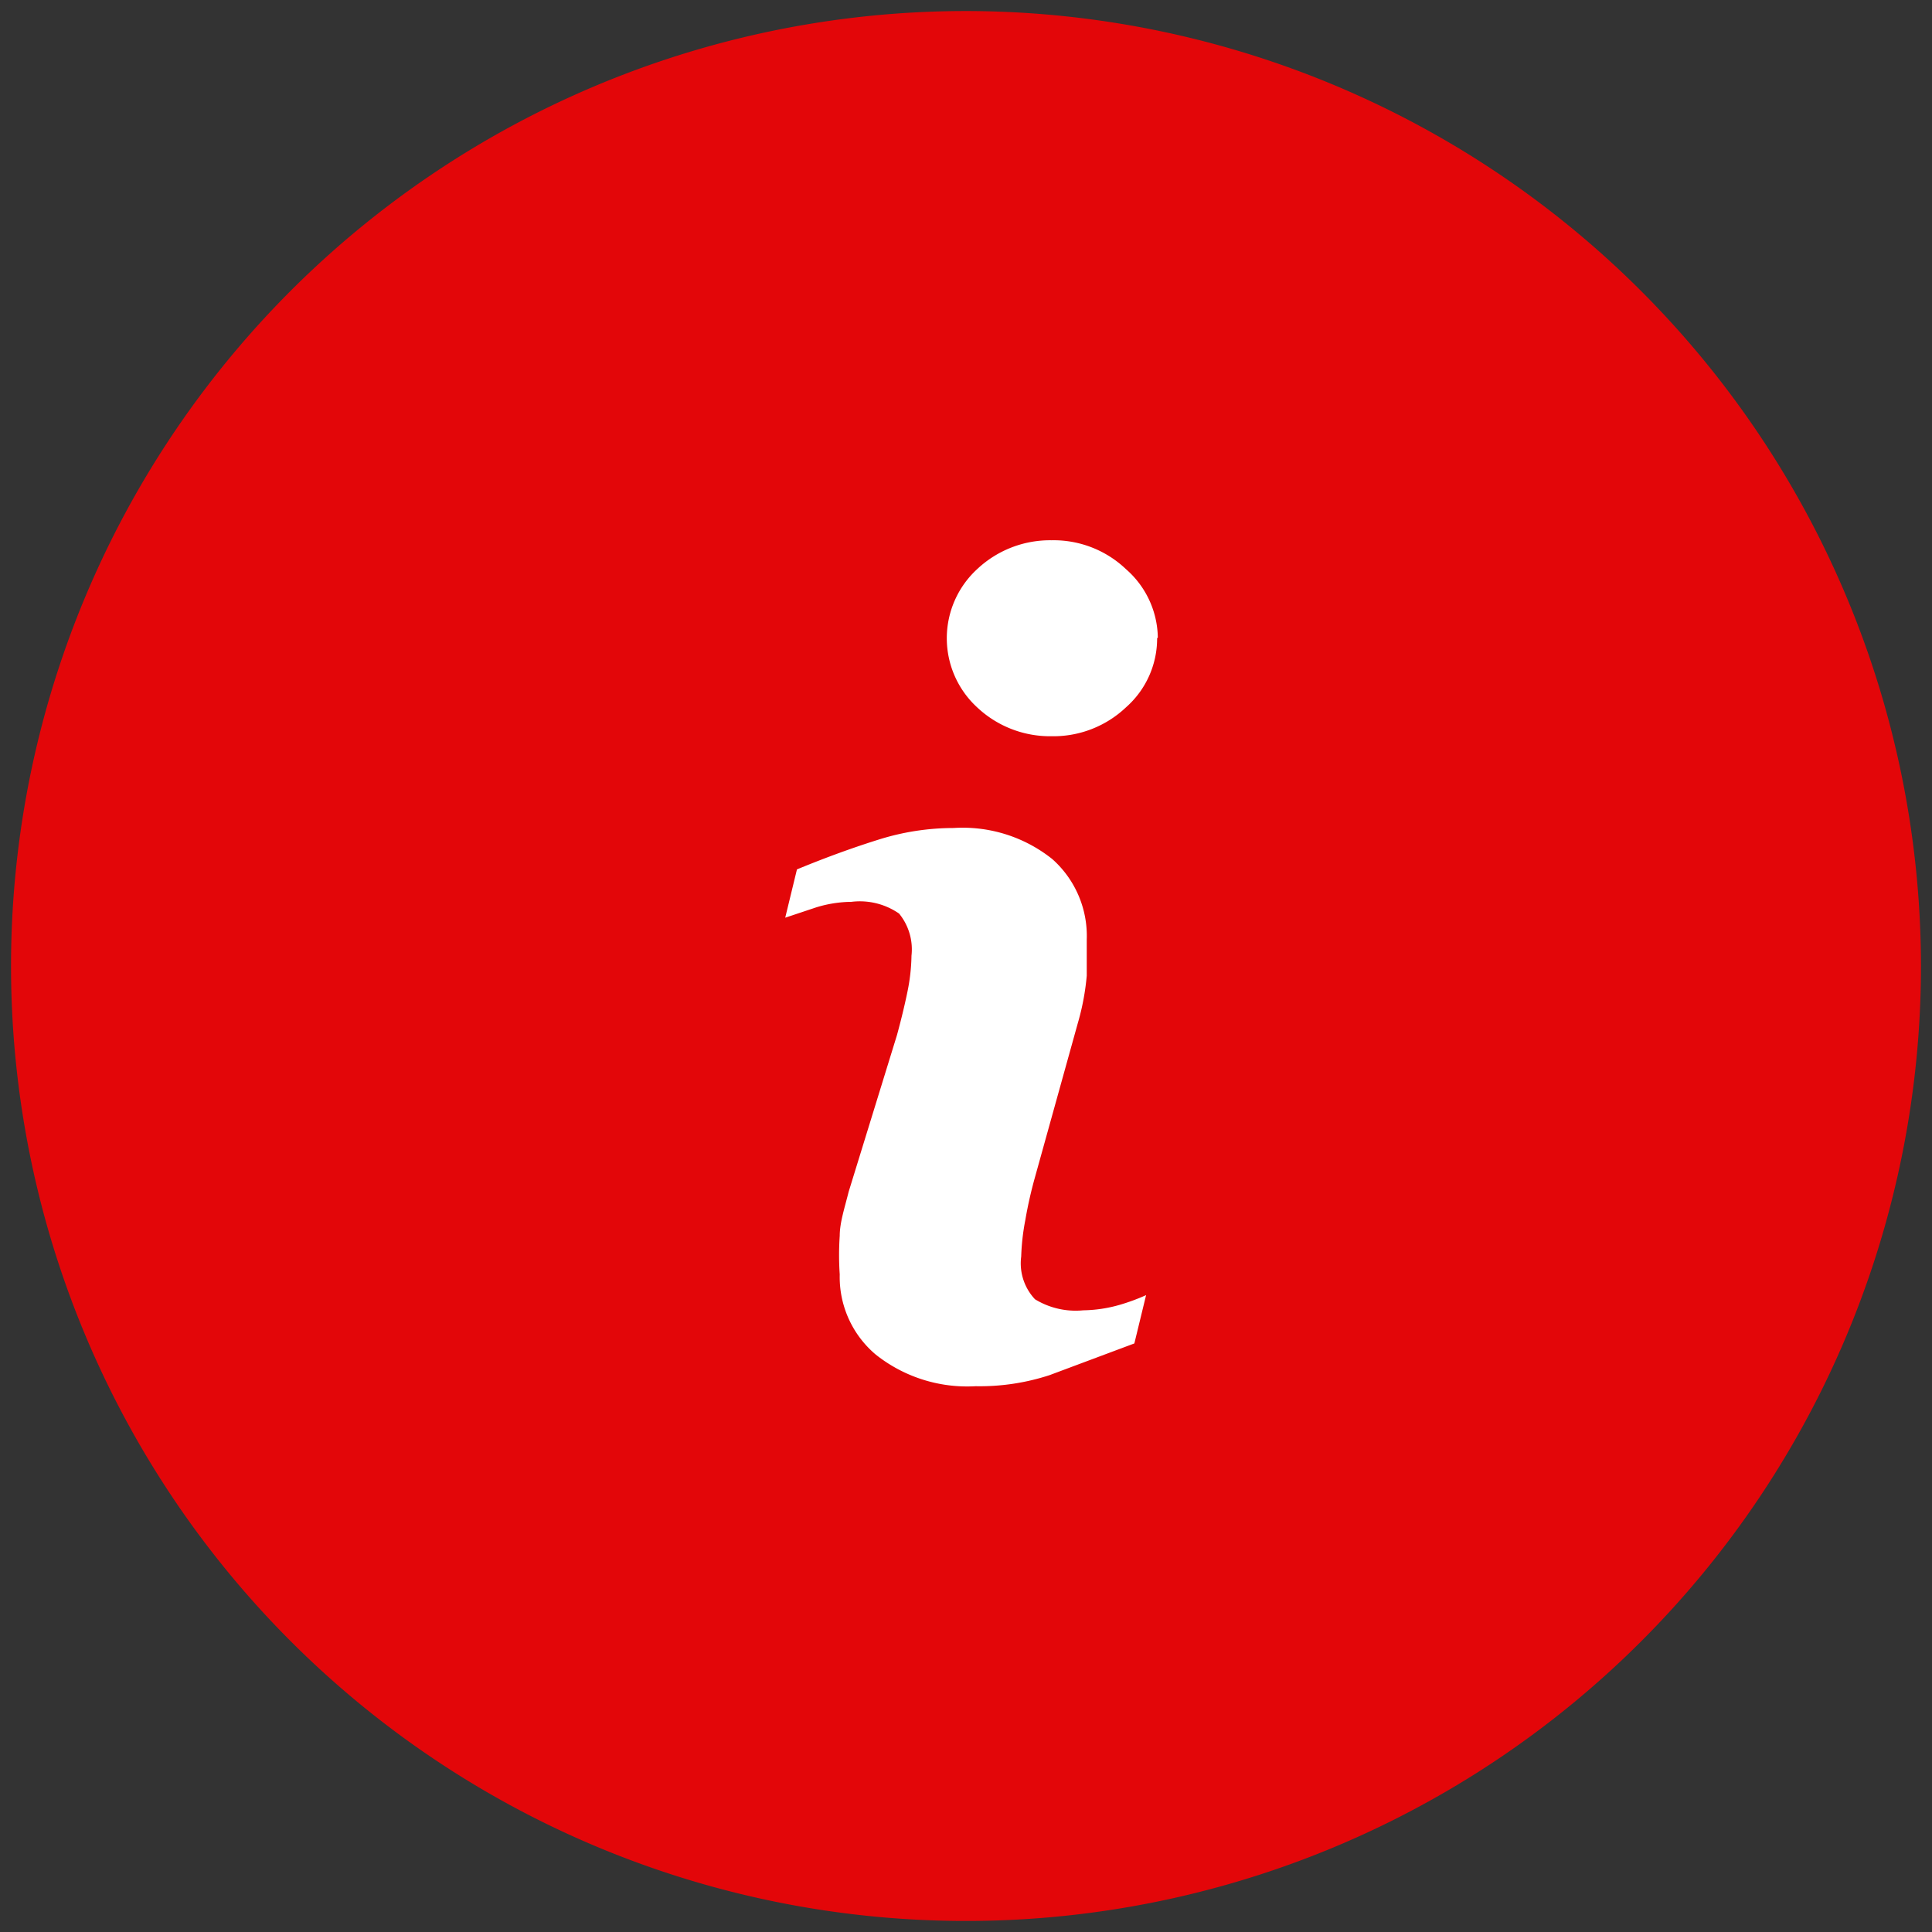
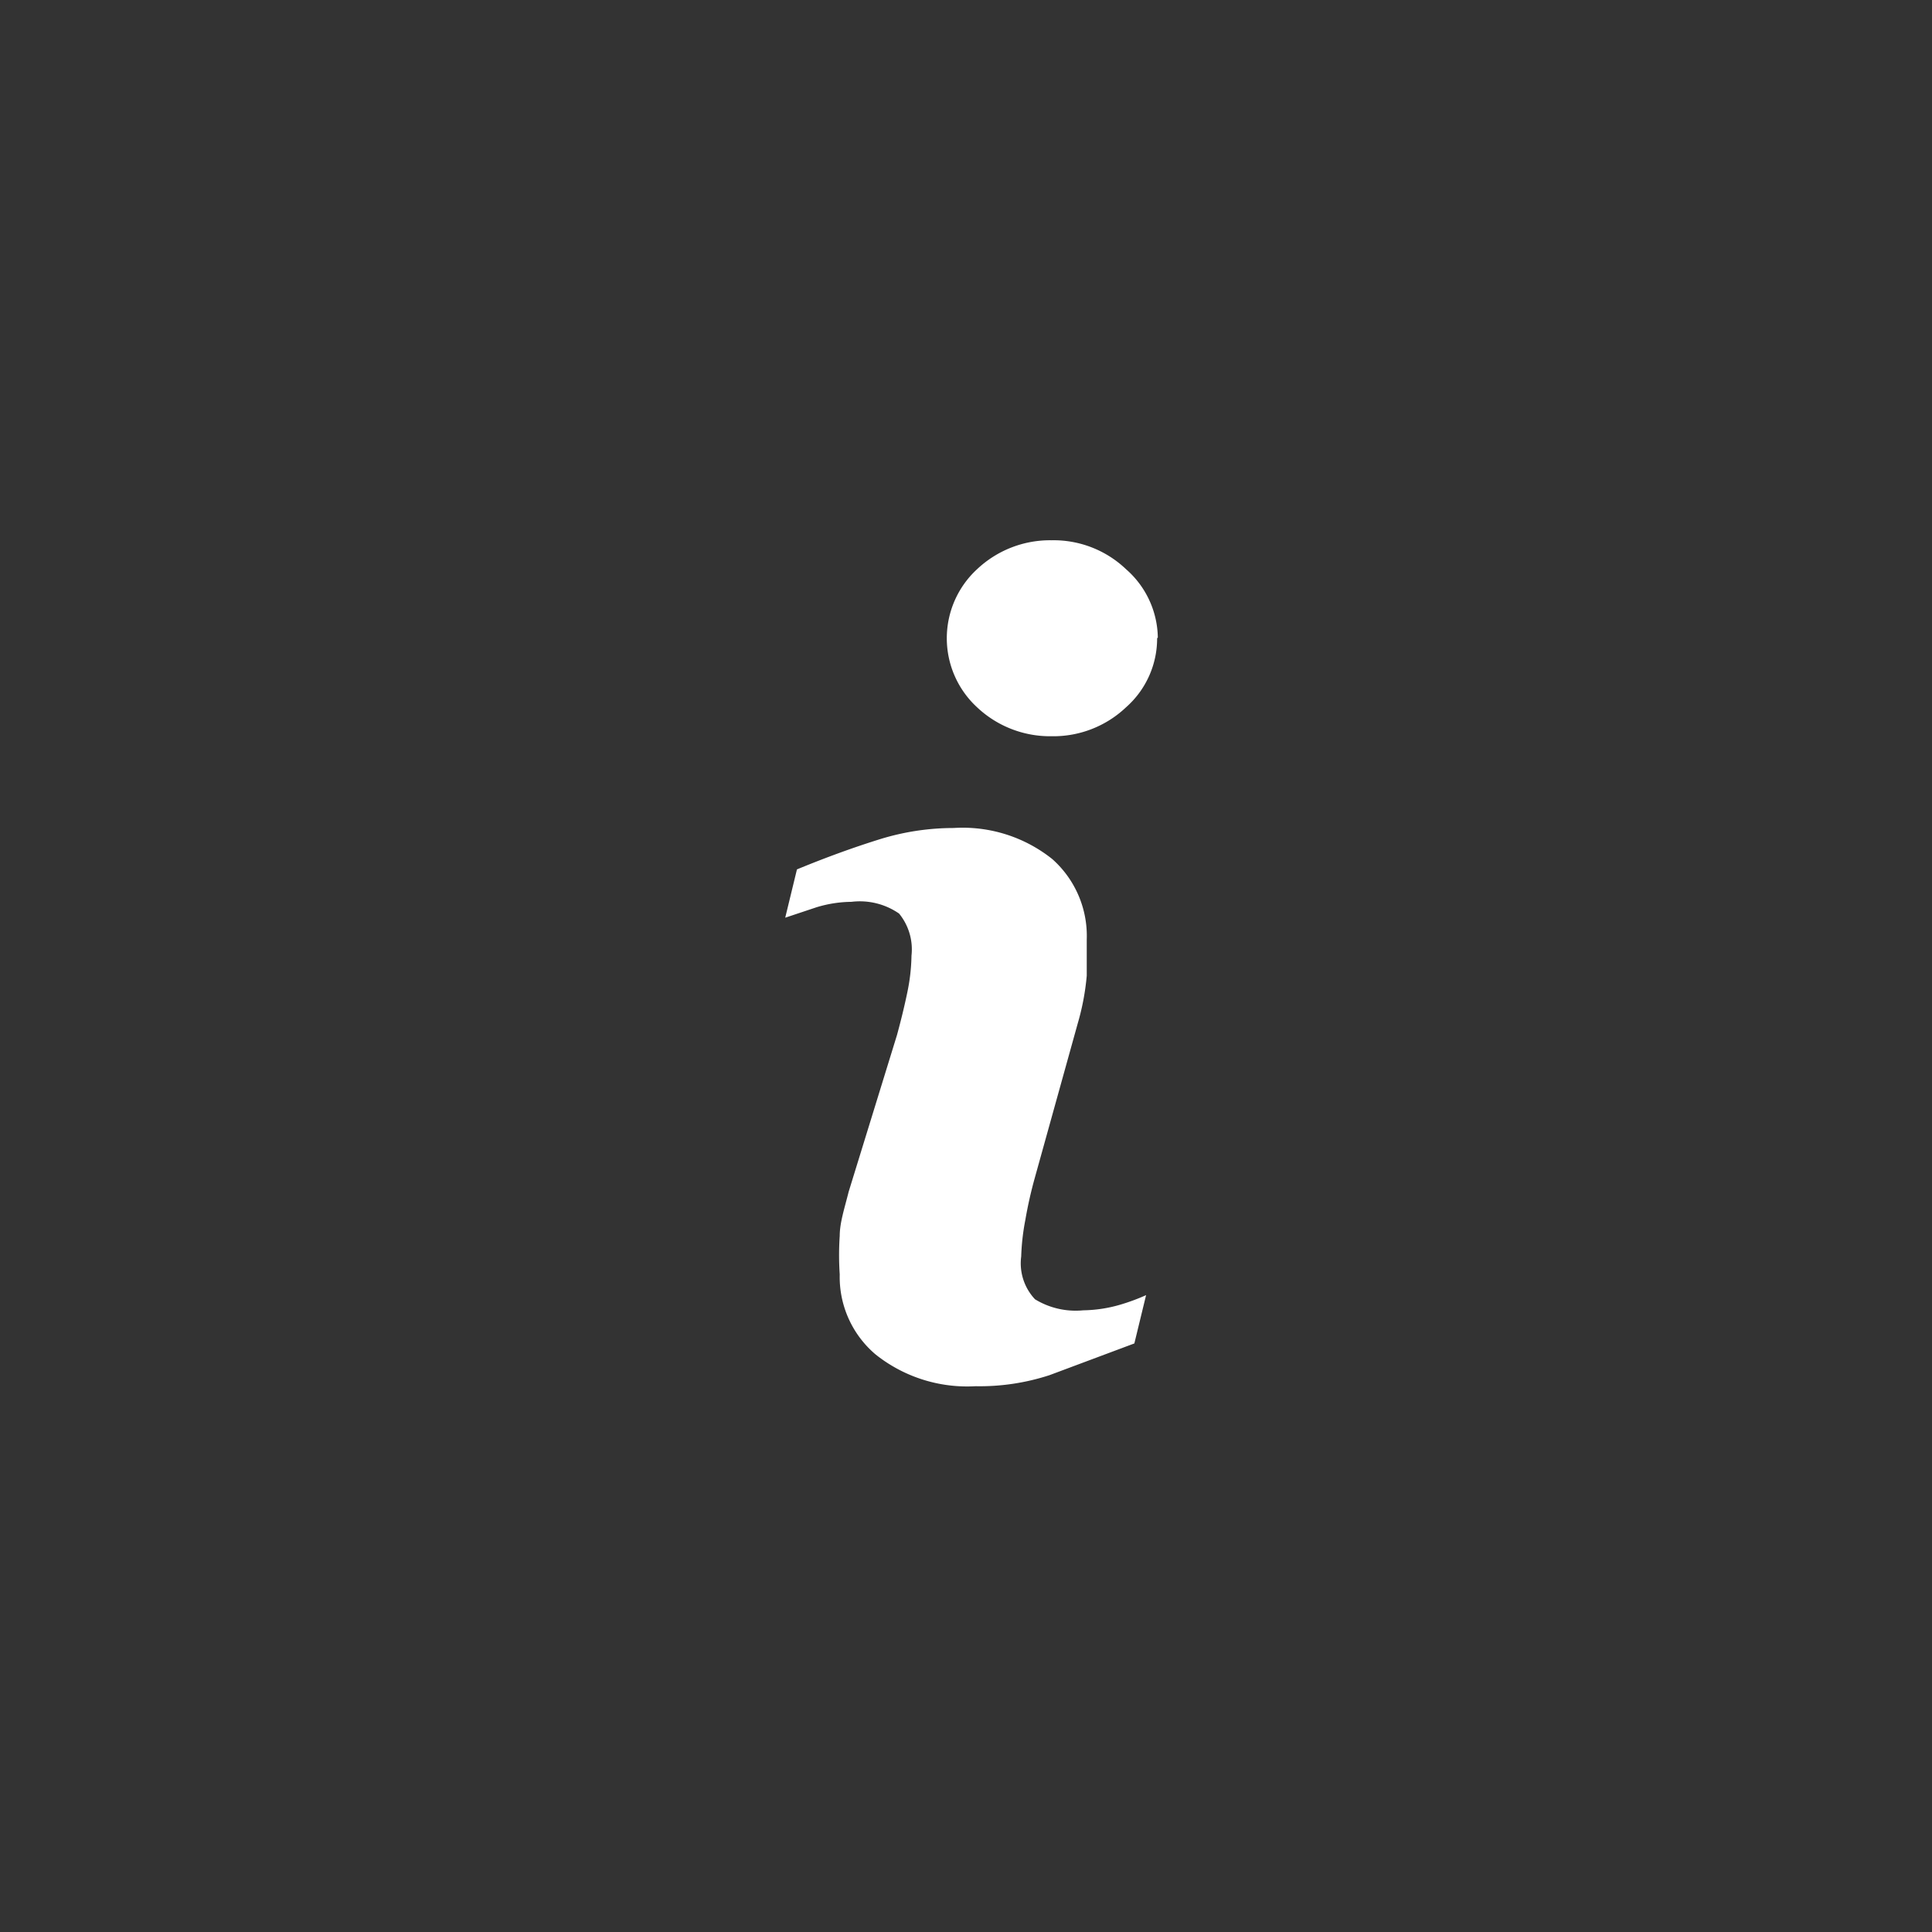
<svg xmlns="http://www.w3.org/2000/svg" id="Calque_1" data-name="Calque 1" viewBox="0 0 28 28">
  <rect x="0" y="0" width="28" height="28" fill="#333333" stroke="none" />
  <defs>
    <style>.cls-1{fill:#e30609;}.cls-2{fill:#fff;}</style>
  </defs>
  <title>informer</title>
-   <path class="cls-1" d="M14,.16A13.84,13.84,0,1,0,27.84,14,13.85,13.85,0,0,0,14,.16Z" />
  <path class="cls-2" d="M16.61,18.77l-.17.7-1.23.46a3.26,3.26,0,0,1-1.07.16,2.13,2.13,0,0,1-1.45-.46,1.47,1.47,0,0,1-.52-1.16,4.13,4.13,0,0,1,0-.56c0-.19.07-.4.13-.64L13,15q.09-.33.15-.62a2.77,2.77,0,0,0,.06-.53.82.82,0,0,0-.18-.61,1,1,0,0,0-.69-.17,1.78,1.78,0,0,0-.51.08l-.45.15.17-.7q.63-.26,1.21-.44A3.62,3.62,0,0,1,13.82,12a2.08,2.08,0,0,1,1.43.45,1.49,1.49,0,0,1,.5,1.17q0,.15,0,.52a3.57,3.57,0,0,1-.13.69L15,17.06a6.17,6.17,0,0,0-.14.62,3.32,3.32,0,0,0-.06.53.76.76,0,0,0,.2.62,1.13,1.13,0,0,0,.7.16,2,2,0,0,0,.53-.08A3,3,0,0,0,16.61,18.77Zm.16-9.52a1.33,1.33,0,0,1-.45,1,1.53,1.53,0,0,1-1.08.42,1.54,1.54,0,0,1-1.08-.42,1.36,1.36,0,0,1,0-2,1.54,1.54,0,0,1,1.08-.42,1.52,1.52,0,0,1,1.08.42A1.34,1.34,0,0,1,16.78,9.24Z" />
</svg>